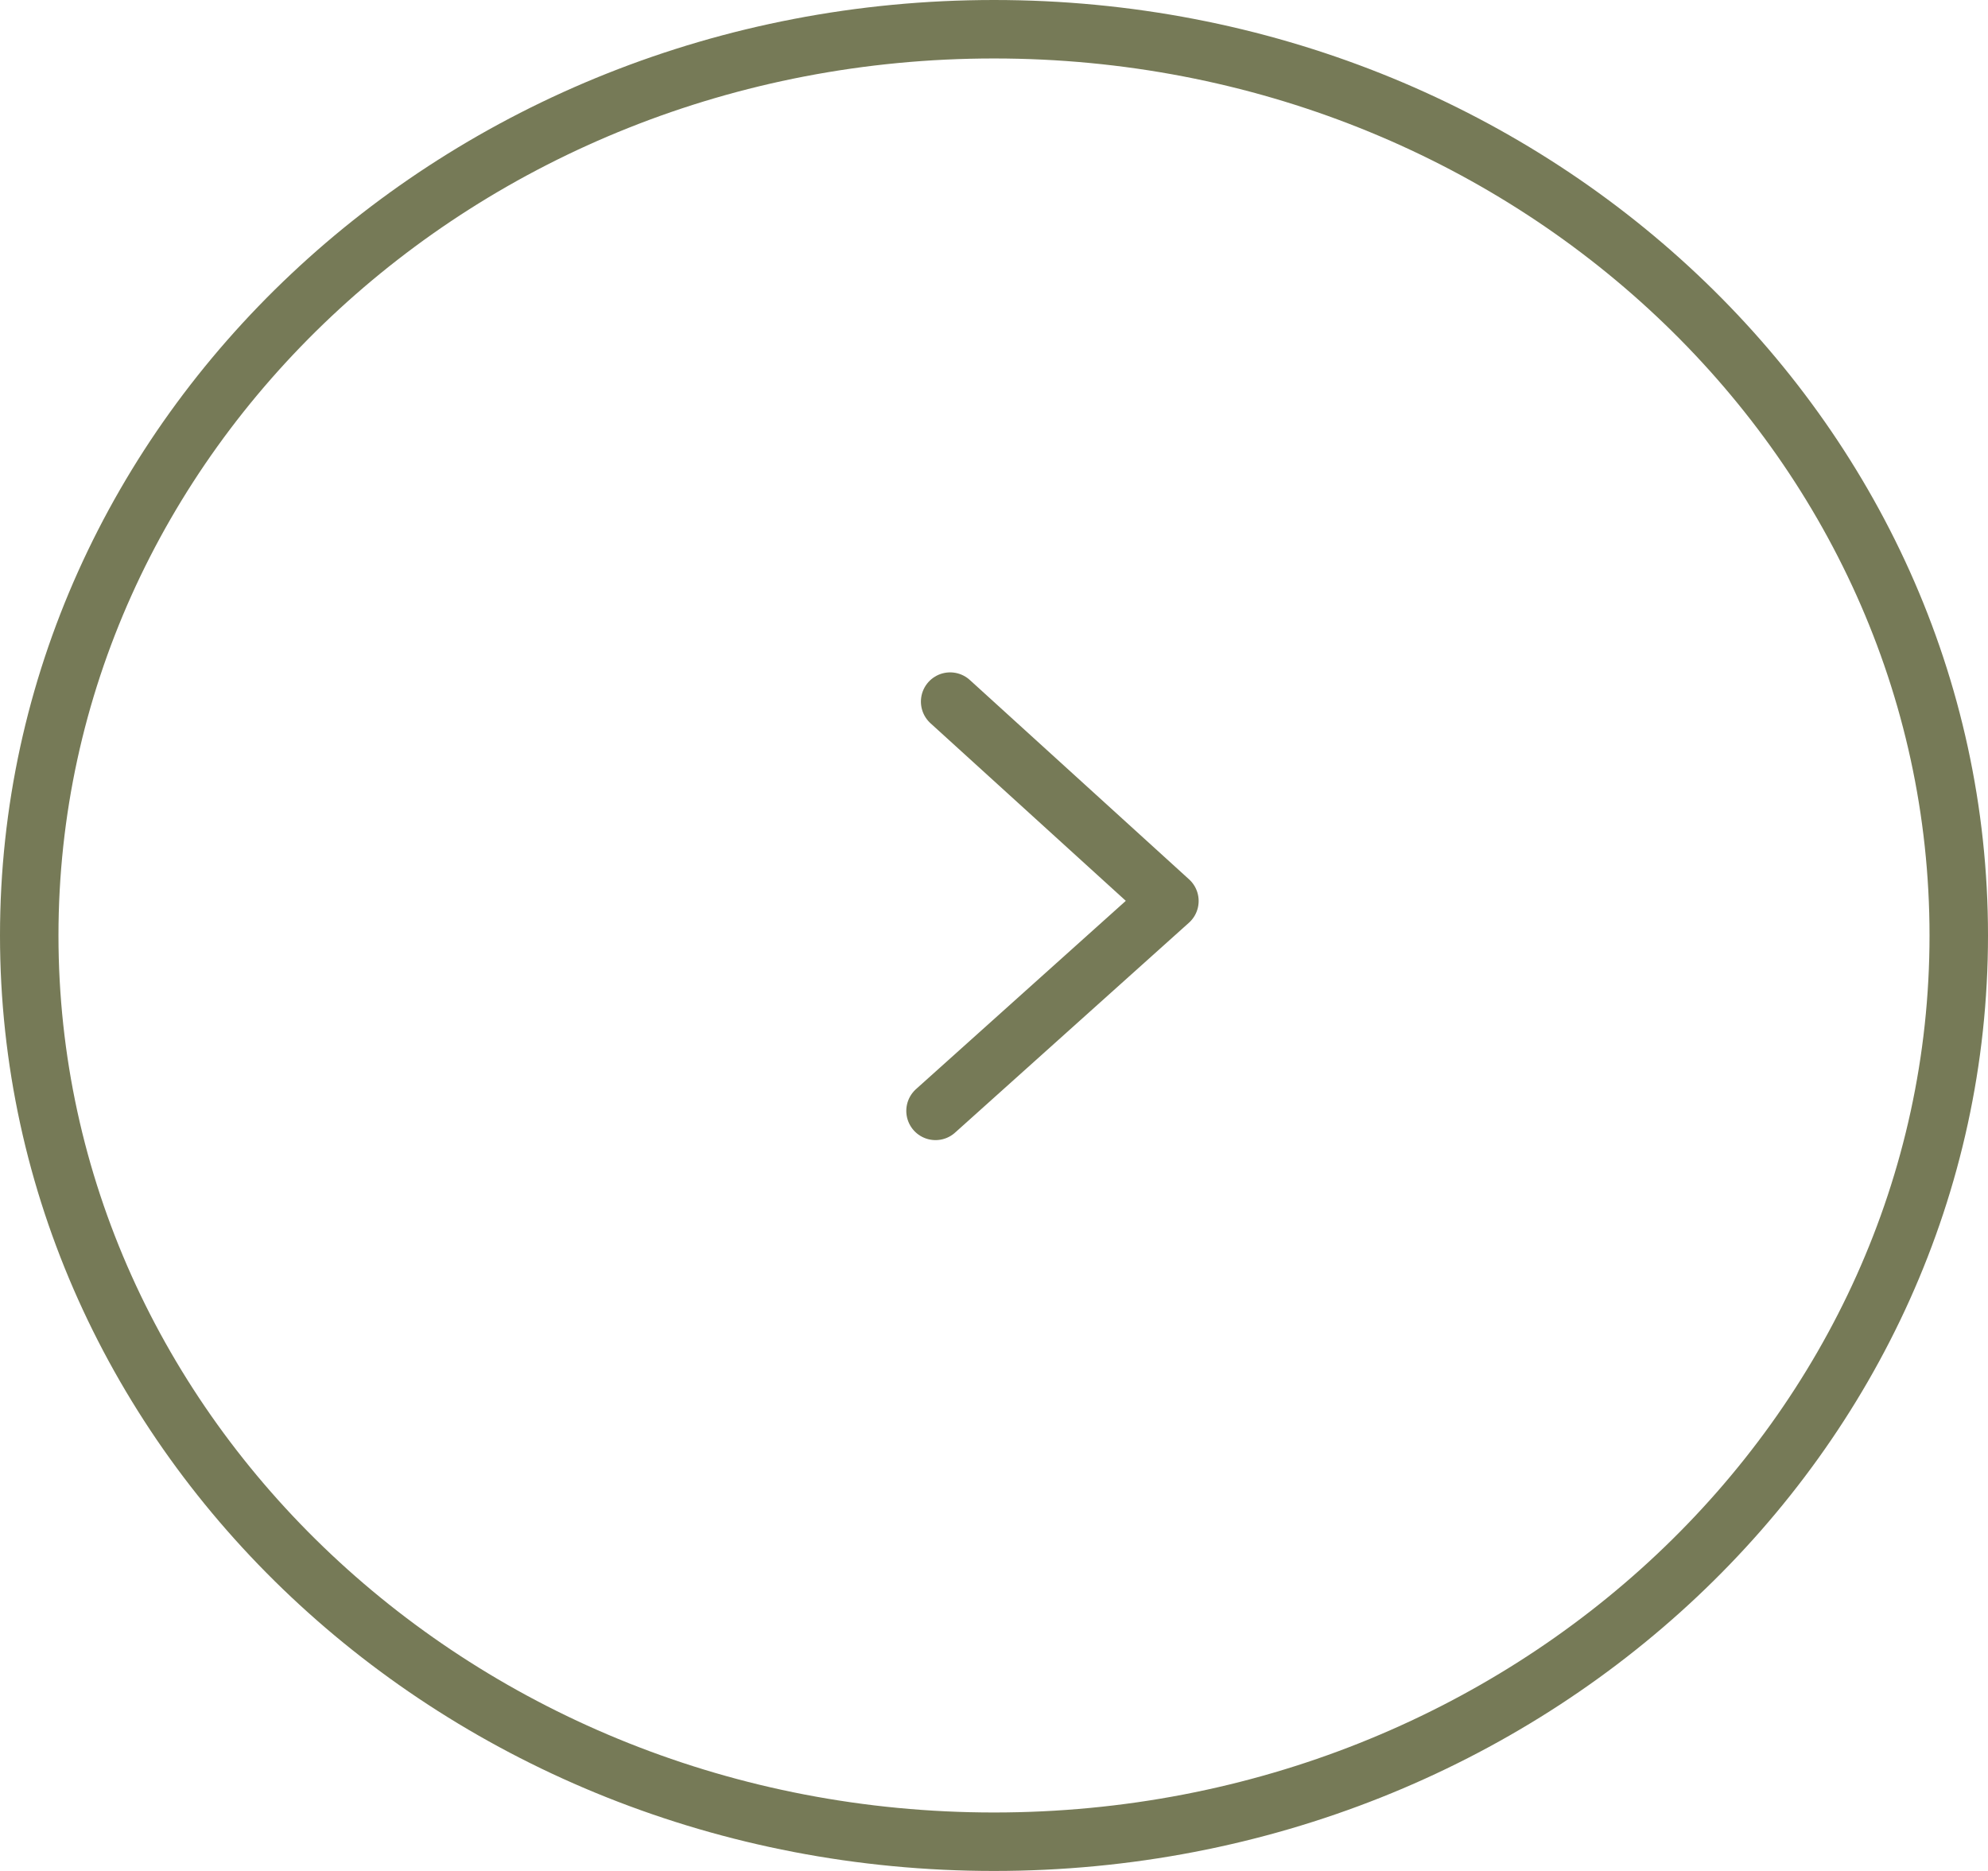
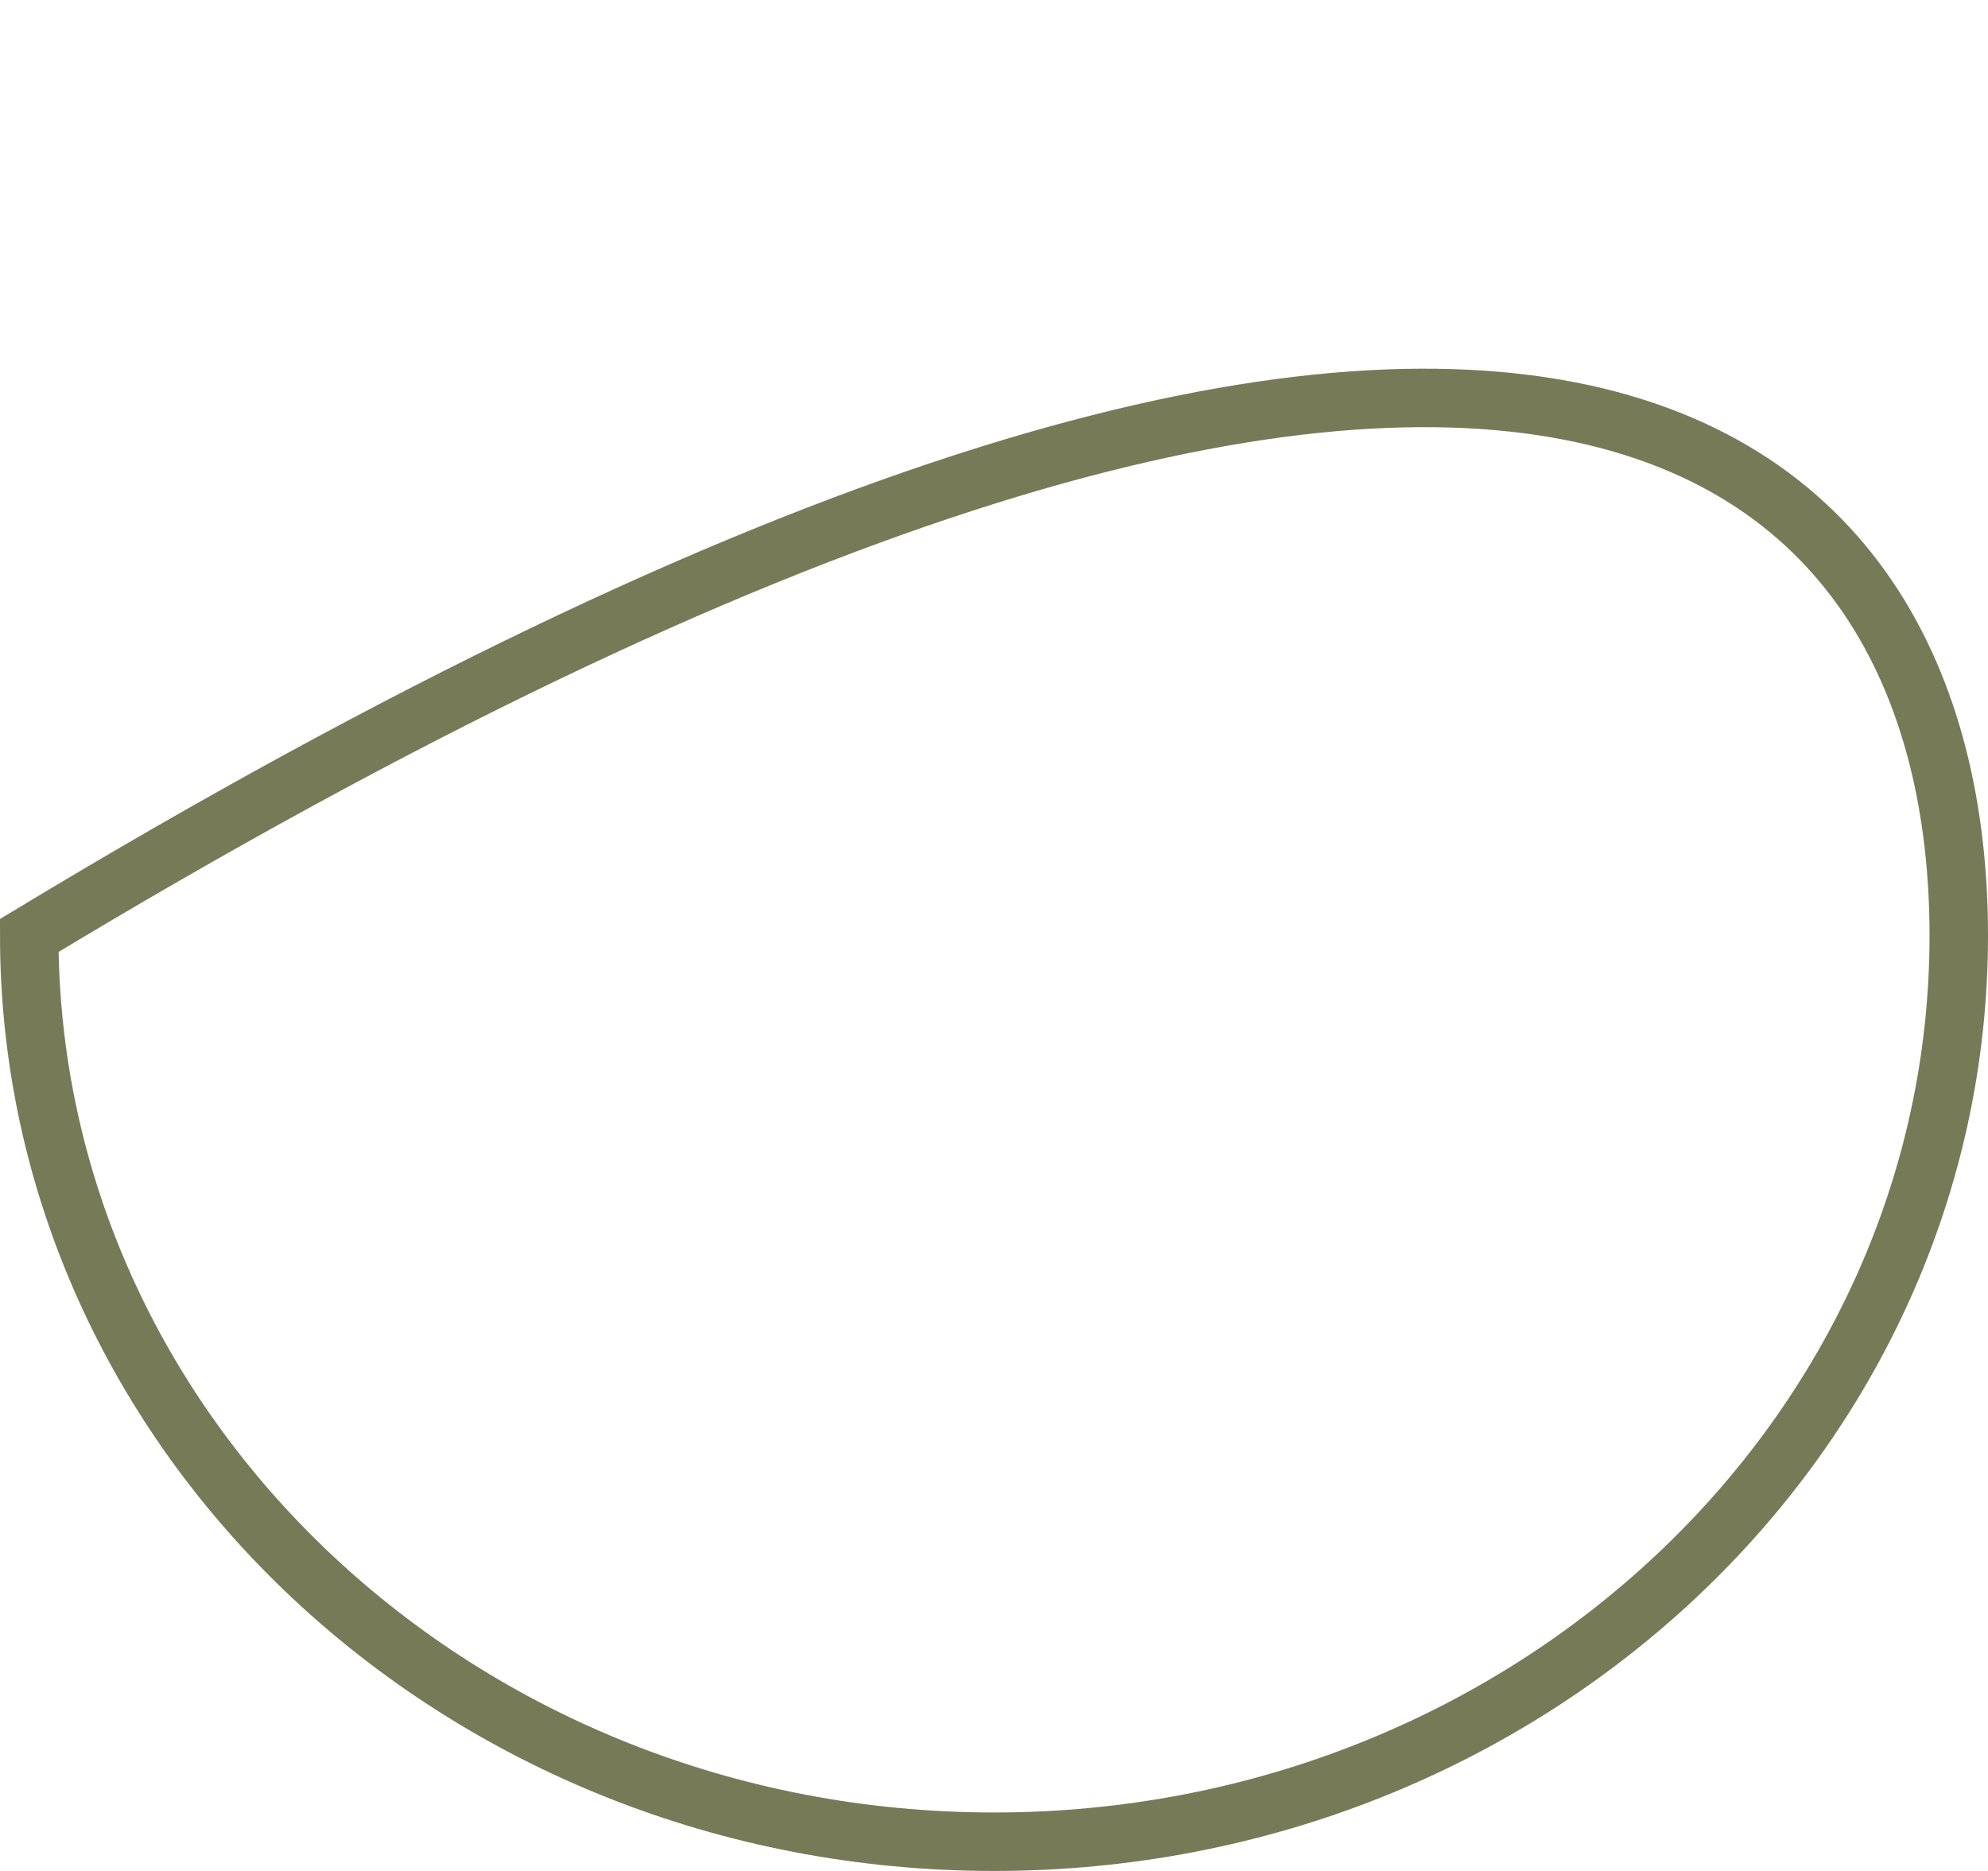
<svg xmlns="http://www.w3.org/2000/svg" width="34" height="32" viewBox="0 0 34 32" fill="none">
-   <path d="M0.5 16C0.5 7.468 7.858 0.5 17 0.5C26.142 0.5 33.5 7.468 33.5 16C33.5 24.532 26.142 31.5 17 31.5C7.858 31.5 0.5 24.532 0.5 16Z" stroke="#767A57" />
-   <path d="M16 19L20 15.41L16.25 12" stroke="#767A57" stroke-linecap="round" stroke-linejoin="round" />
+   <path d="M0.5 16C26.142 0.5 33.5 7.468 33.5 16C33.5 24.532 26.142 31.5 17 31.5C7.858 31.5 0.5 24.532 0.5 16Z" stroke="#767A57" />
</svg>